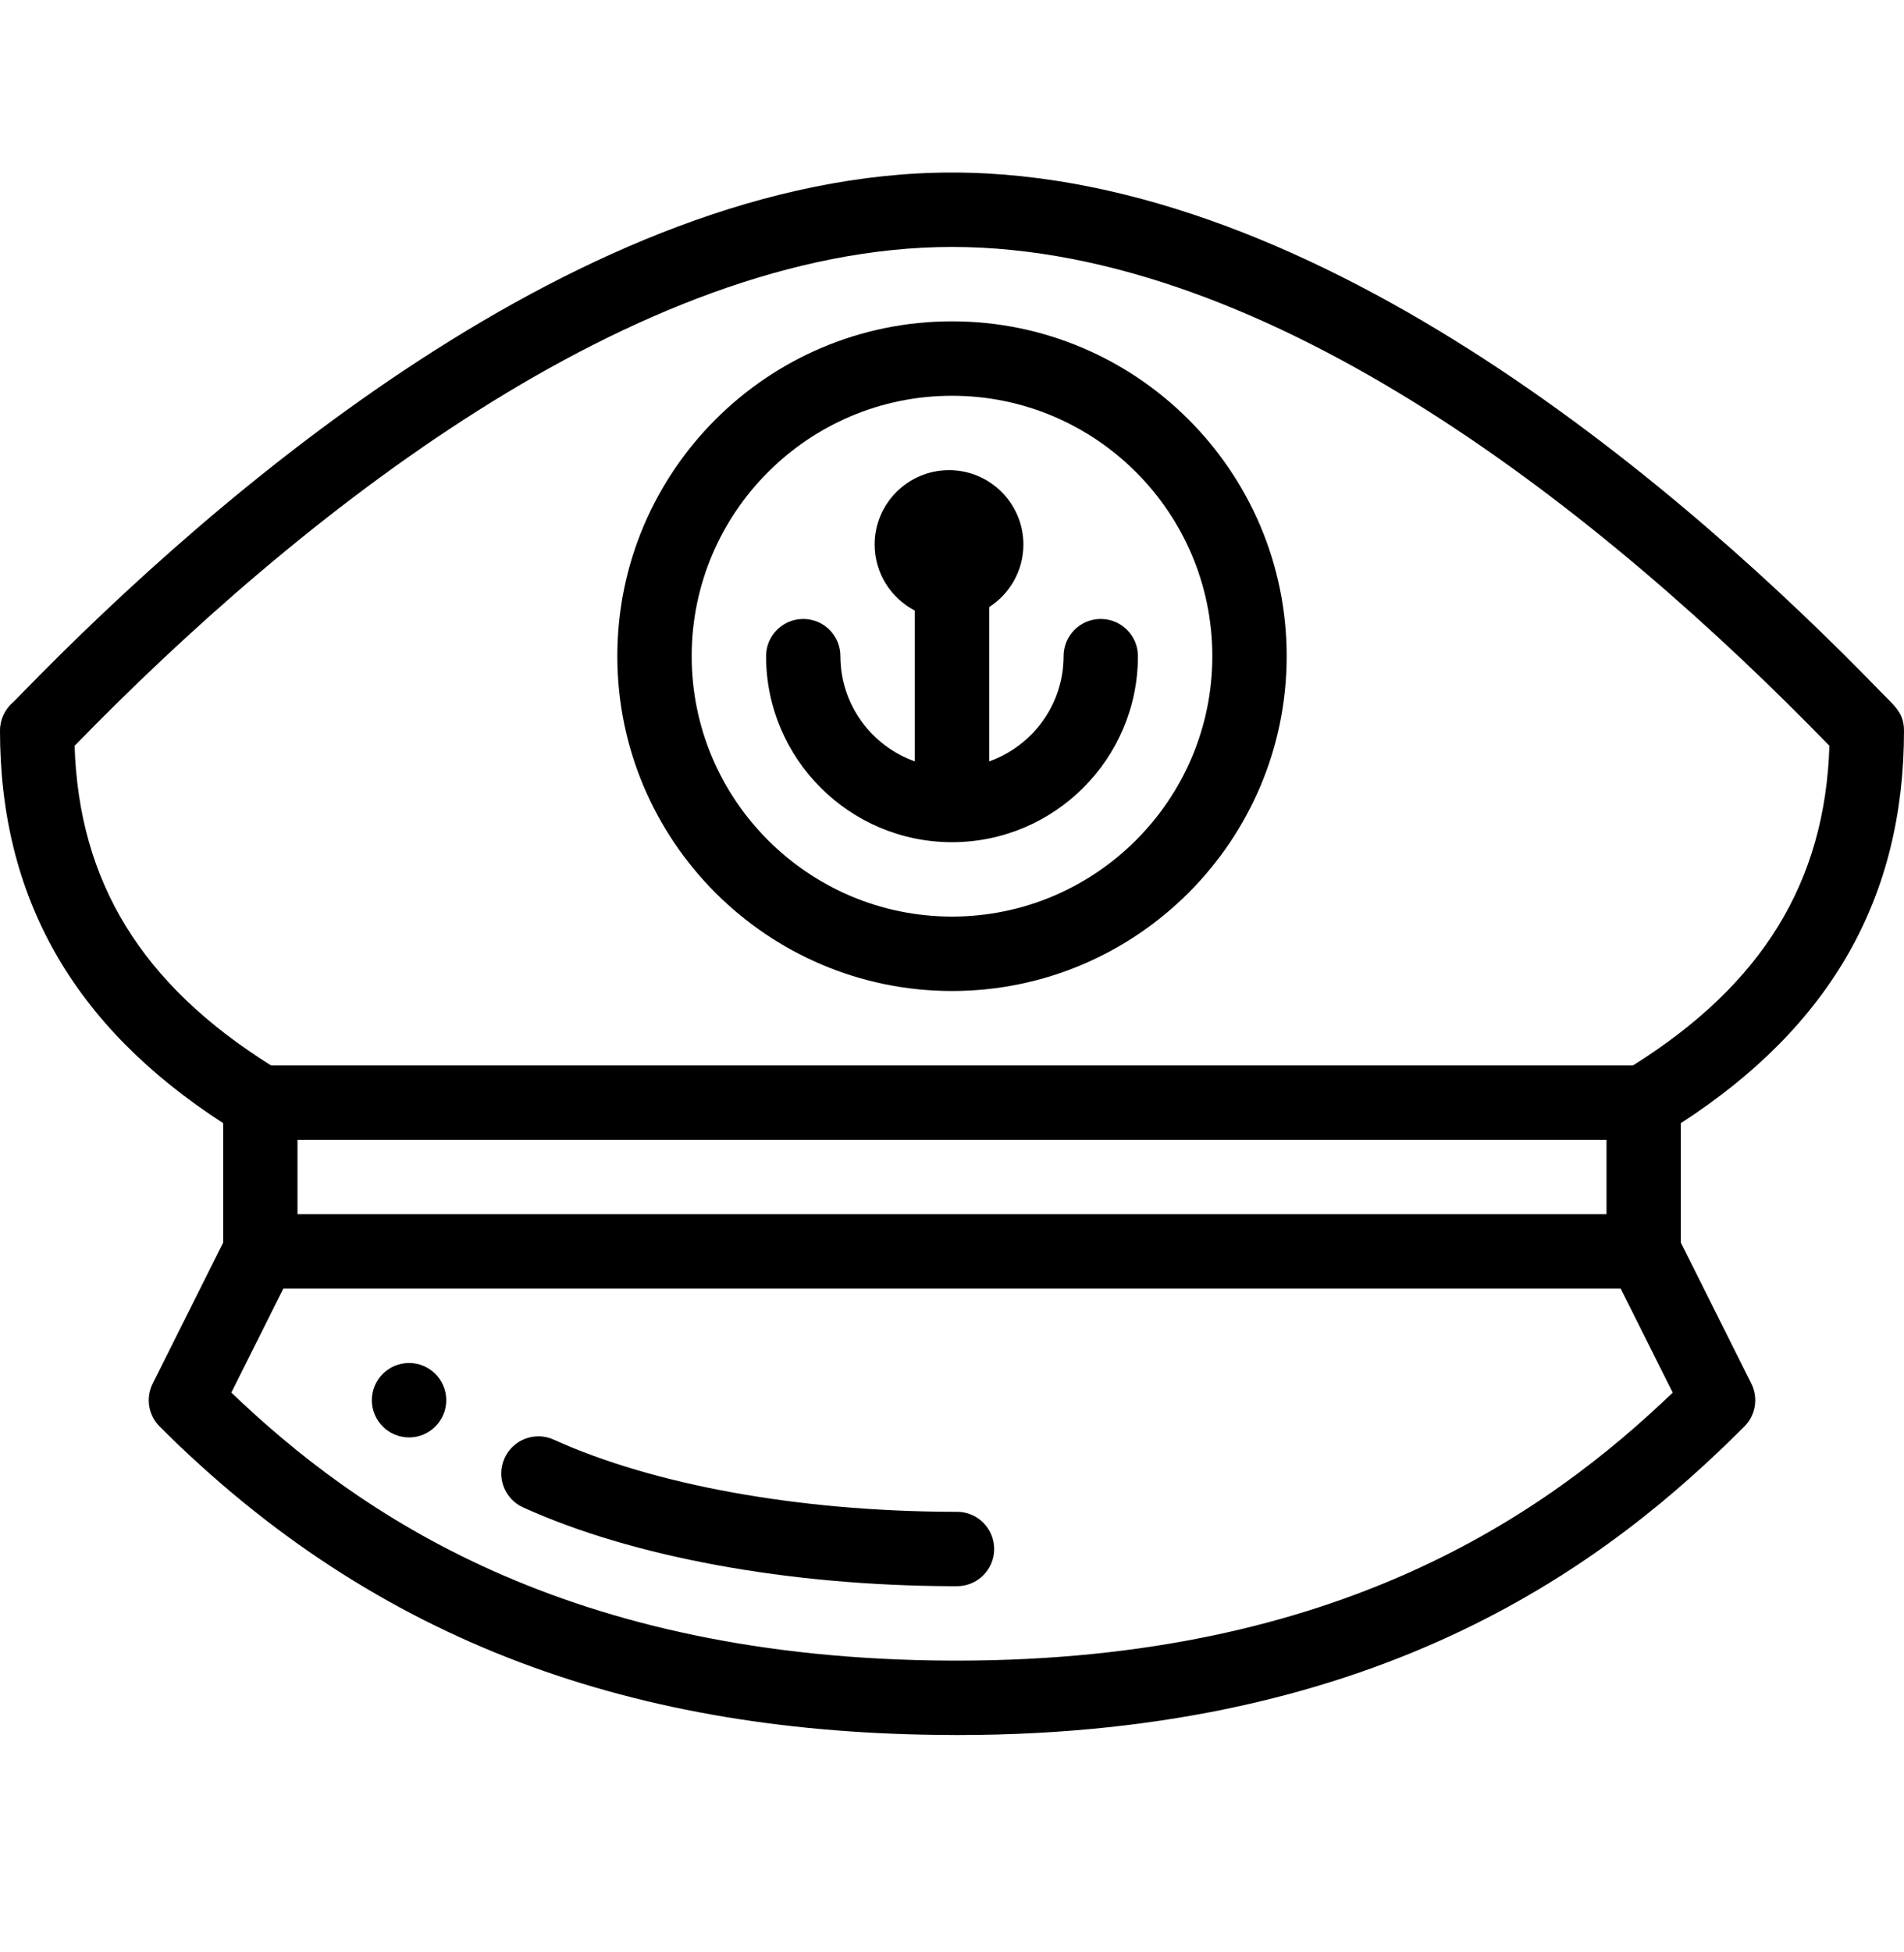
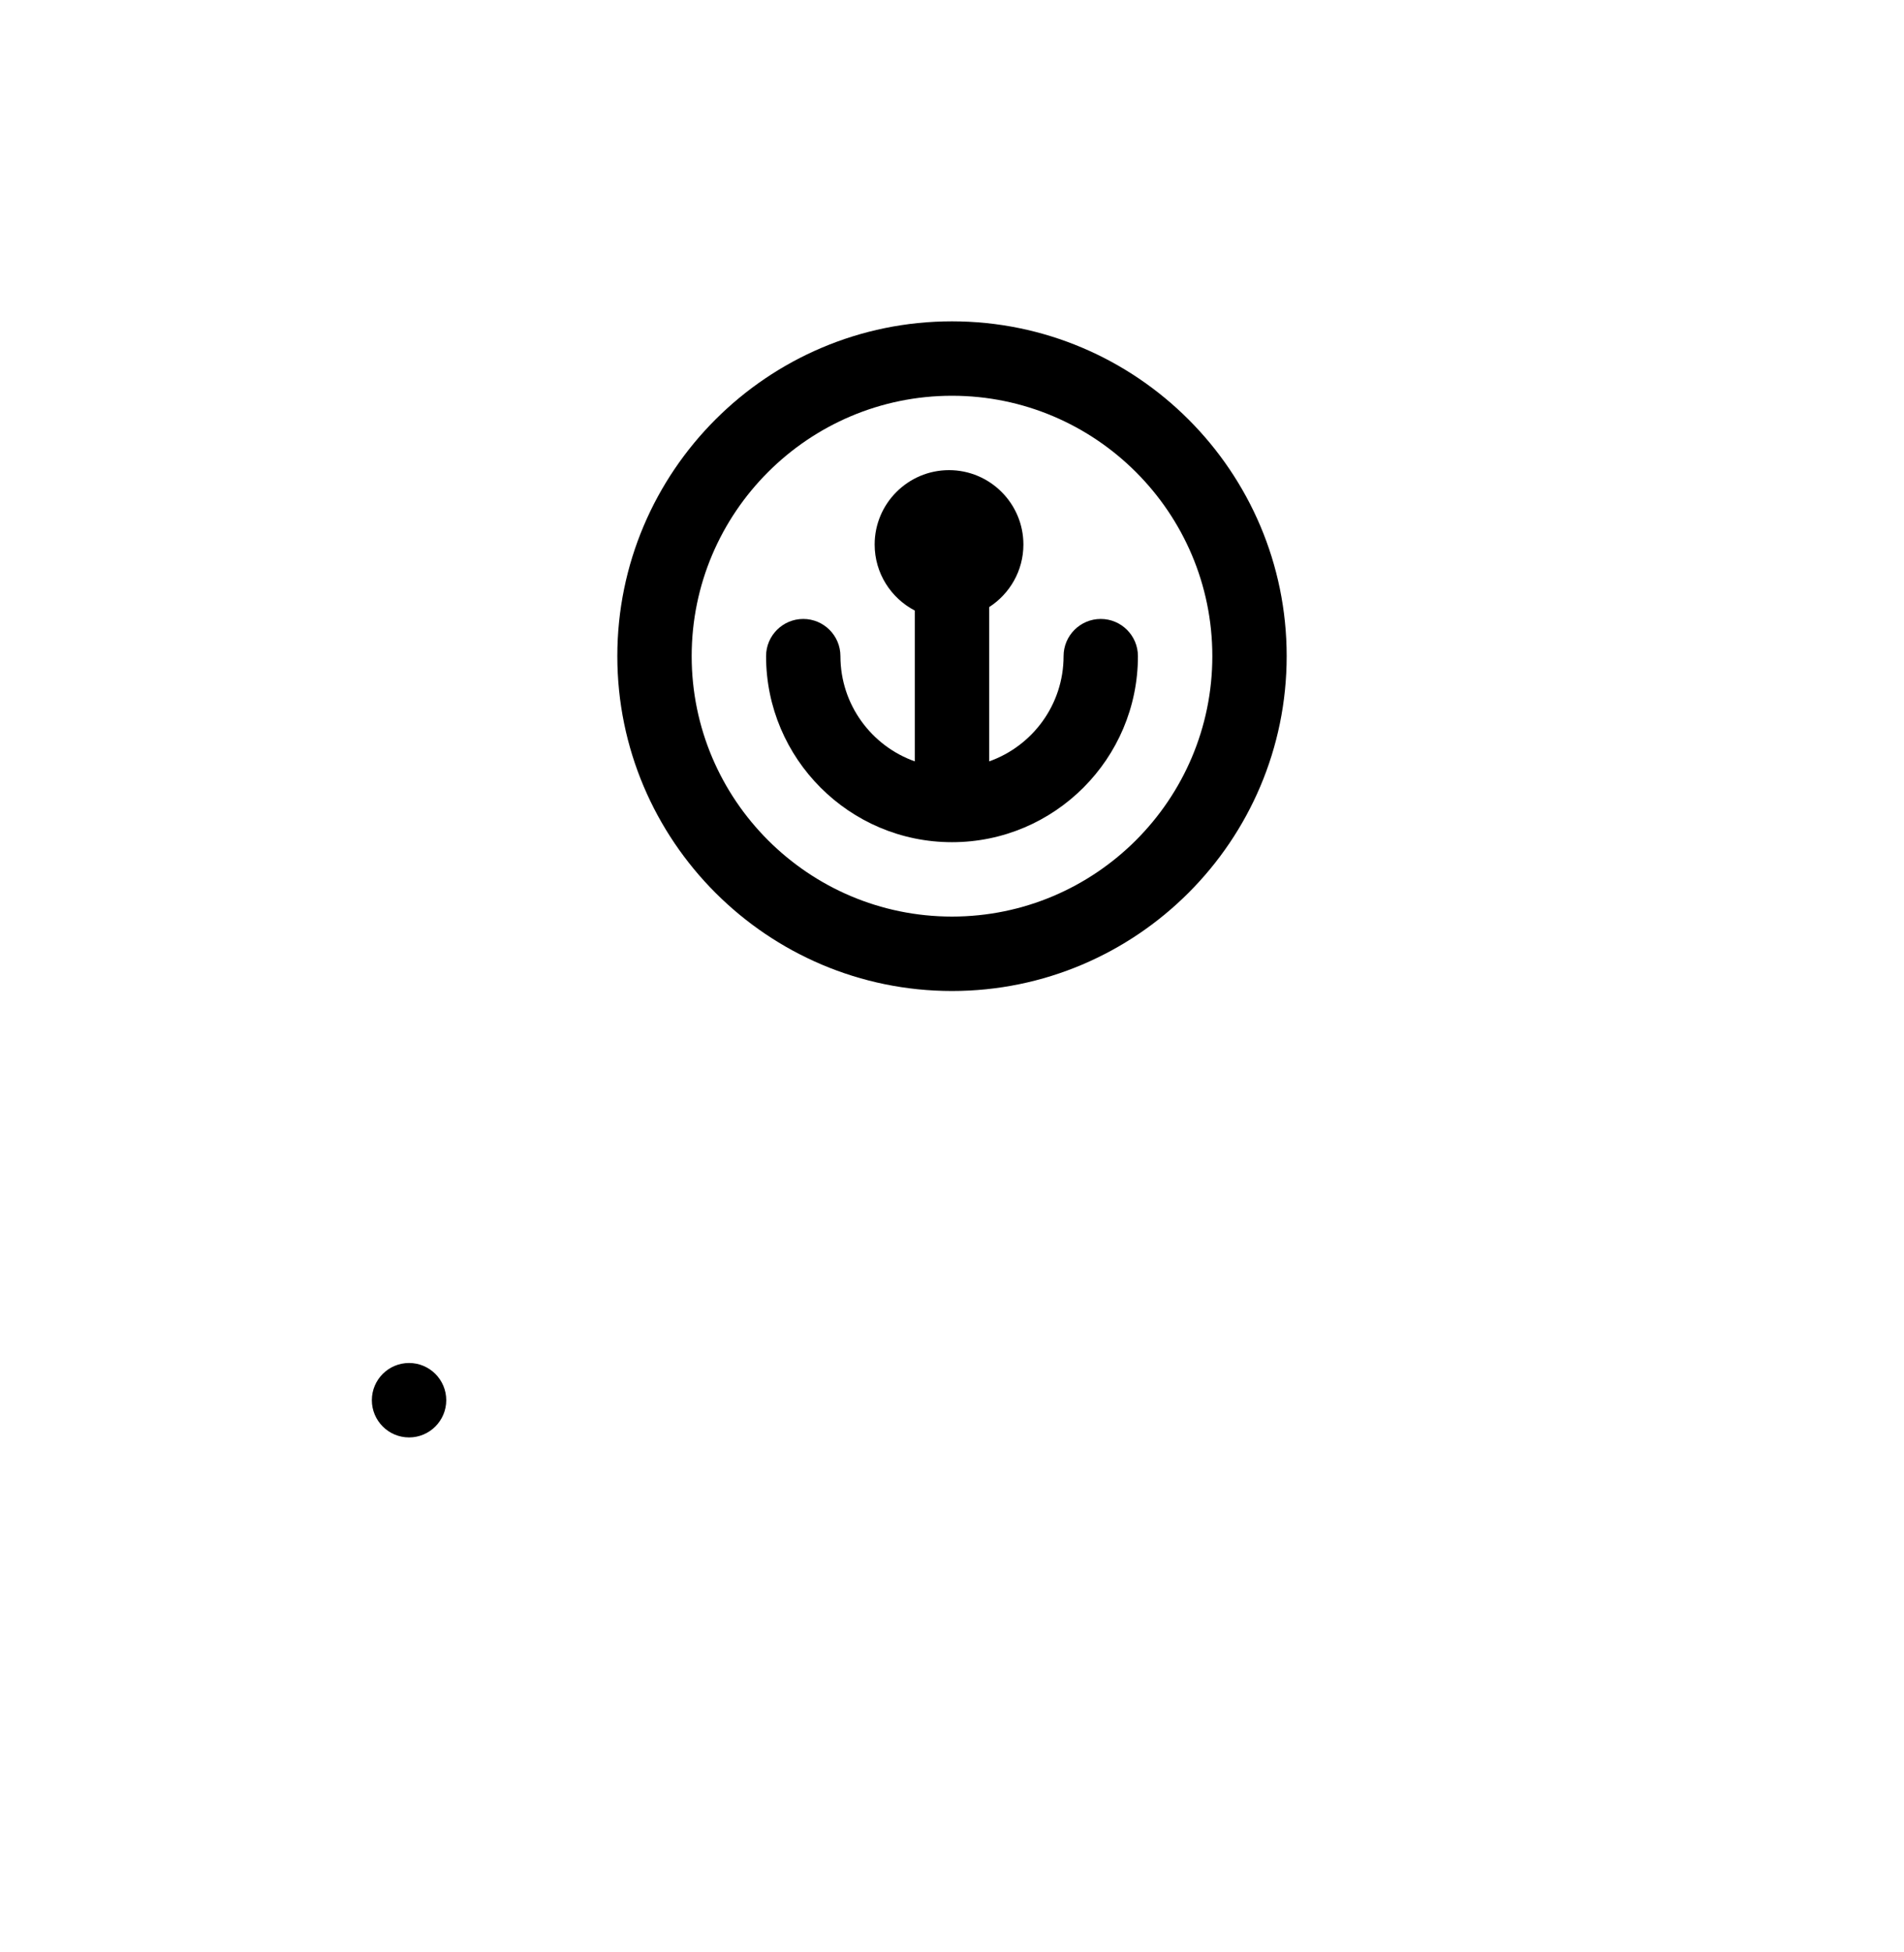
<svg xmlns="http://www.w3.org/2000/svg" width="40" height="41" viewBox="0 0 40 41" fill="none">
  <path d="M8.594 28.623C8.162 28.623 7.812 28.973 7.812 29.404C7.812 29.835 8.162 30.186 8.594 30.186C9.025 30.186 9.375 29.835 9.375 29.404C9.375 28.973 9.025 28.623 8.594 28.623Z" fill="black" />
-   <path d="M40 15.342C40 14.96 39.783 14.809 39.498 14.515C35.554 10.447 27.776 3.623 20 3.623C12.276 3.623 4.465 10.452 0.496 14.523C0.407 14.614 0.316 14.708 0.28 14.742C0.104 14.89 0 15.109 0 15.342C0 18.845 1.535 21.546 4.688 23.586V26.095L3.208 29.055C3.057 29.356 3.116 29.719 3.354 29.957C7.933 34.535 13.384 36.414 19.997 36.435C20.033 36.436 20.068 36.436 20.104 36.436C29.121 36.436 33.862 32.741 36.646 29.957C36.884 29.719 36.943 29.356 36.792 29.055L35.312 26.095V23.586C38.465 21.546 40 18.845 40 15.342ZM20.102 34.873C20.069 34.873 20.036 34.873 20.003 34.873C11.869 34.847 7.483 31.758 4.86 29.244L5.952 27.061H34.048L35.141 29.245C32.504 31.773 28.12 34.873 20.102 34.873ZM6.25 25.498V23.936H33.75V25.498H6.25ZM34.308 22.373H5.692C2.977 20.67 1.658 18.527 1.567 15.662C6.227 10.872 13.338 5.186 20 5.186C26.699 5.186 33.732 10.82 38.433 15.662C38.342 18.526 37.023 20.669 34.308 22.373Z" fill="black" />
  <path d="M20 6.748C16.123 6.748 12.969 9.902 12.969 13.779C12.969 17.656 16.123 20.811 20 20.811C23.877 20.811 27.031 17.656 27.031 13.779C27.031 9.902 23.877 6.748 20 6.748ZM20 19.248C16.985 19.248 14.531 16.795 14.531 13.779C14.531 10.764 16.985 8.311 20 8.311C23.015 8.311 25.469 10.764 25.469 13.779C25.469 16.795 23.015 19.248 20 19.248Z" fill="black" />
  <path d="M23.125 12.998C22.694 12.998 22.344 13.348 22.344 13.779C22.344 14.798 21.691 15.666 20.781 15.989V12.749C21.213 12.47 21.5 11.986 21.5 11.435C21.5 10.574 20.799 9.873 19.938 9.873C19.076 9.873 18.375 10.574 18.375 11.435C18.375 12.038 18.718 12.561 19.219 12.822V15.989C18.309 15.666 17.656 14.798 17.656 13.779C17.656 13.348 17.306 12.998 16.875 12.998C16.444 12.998 16.094 13.348 16.094 13.779C16.094 15.933 17.846 17.686 20 17.686C22.154 17.686 23.906 15.933 23.906 13.779C23.906 13.348 23.556 12.998 23.125 12.998Z" fill="black" />
-   <path d="M20.105 31.748H20.012C16.784 31.737 13.731 31.185 11.635 30.233C11.242 30.054 10.779 30.228 10.6 30.621C10.422 31.014 10.596 31.477 10.989 31.655C13.279 32.696 16.566 33.299 20.009 33.31H20.105C20.536 33.31 20.886 32.961 20.886 32.529C20.886 32.098 20.536 31.748 20.105 31.748Z" fill="black" />
</svg>